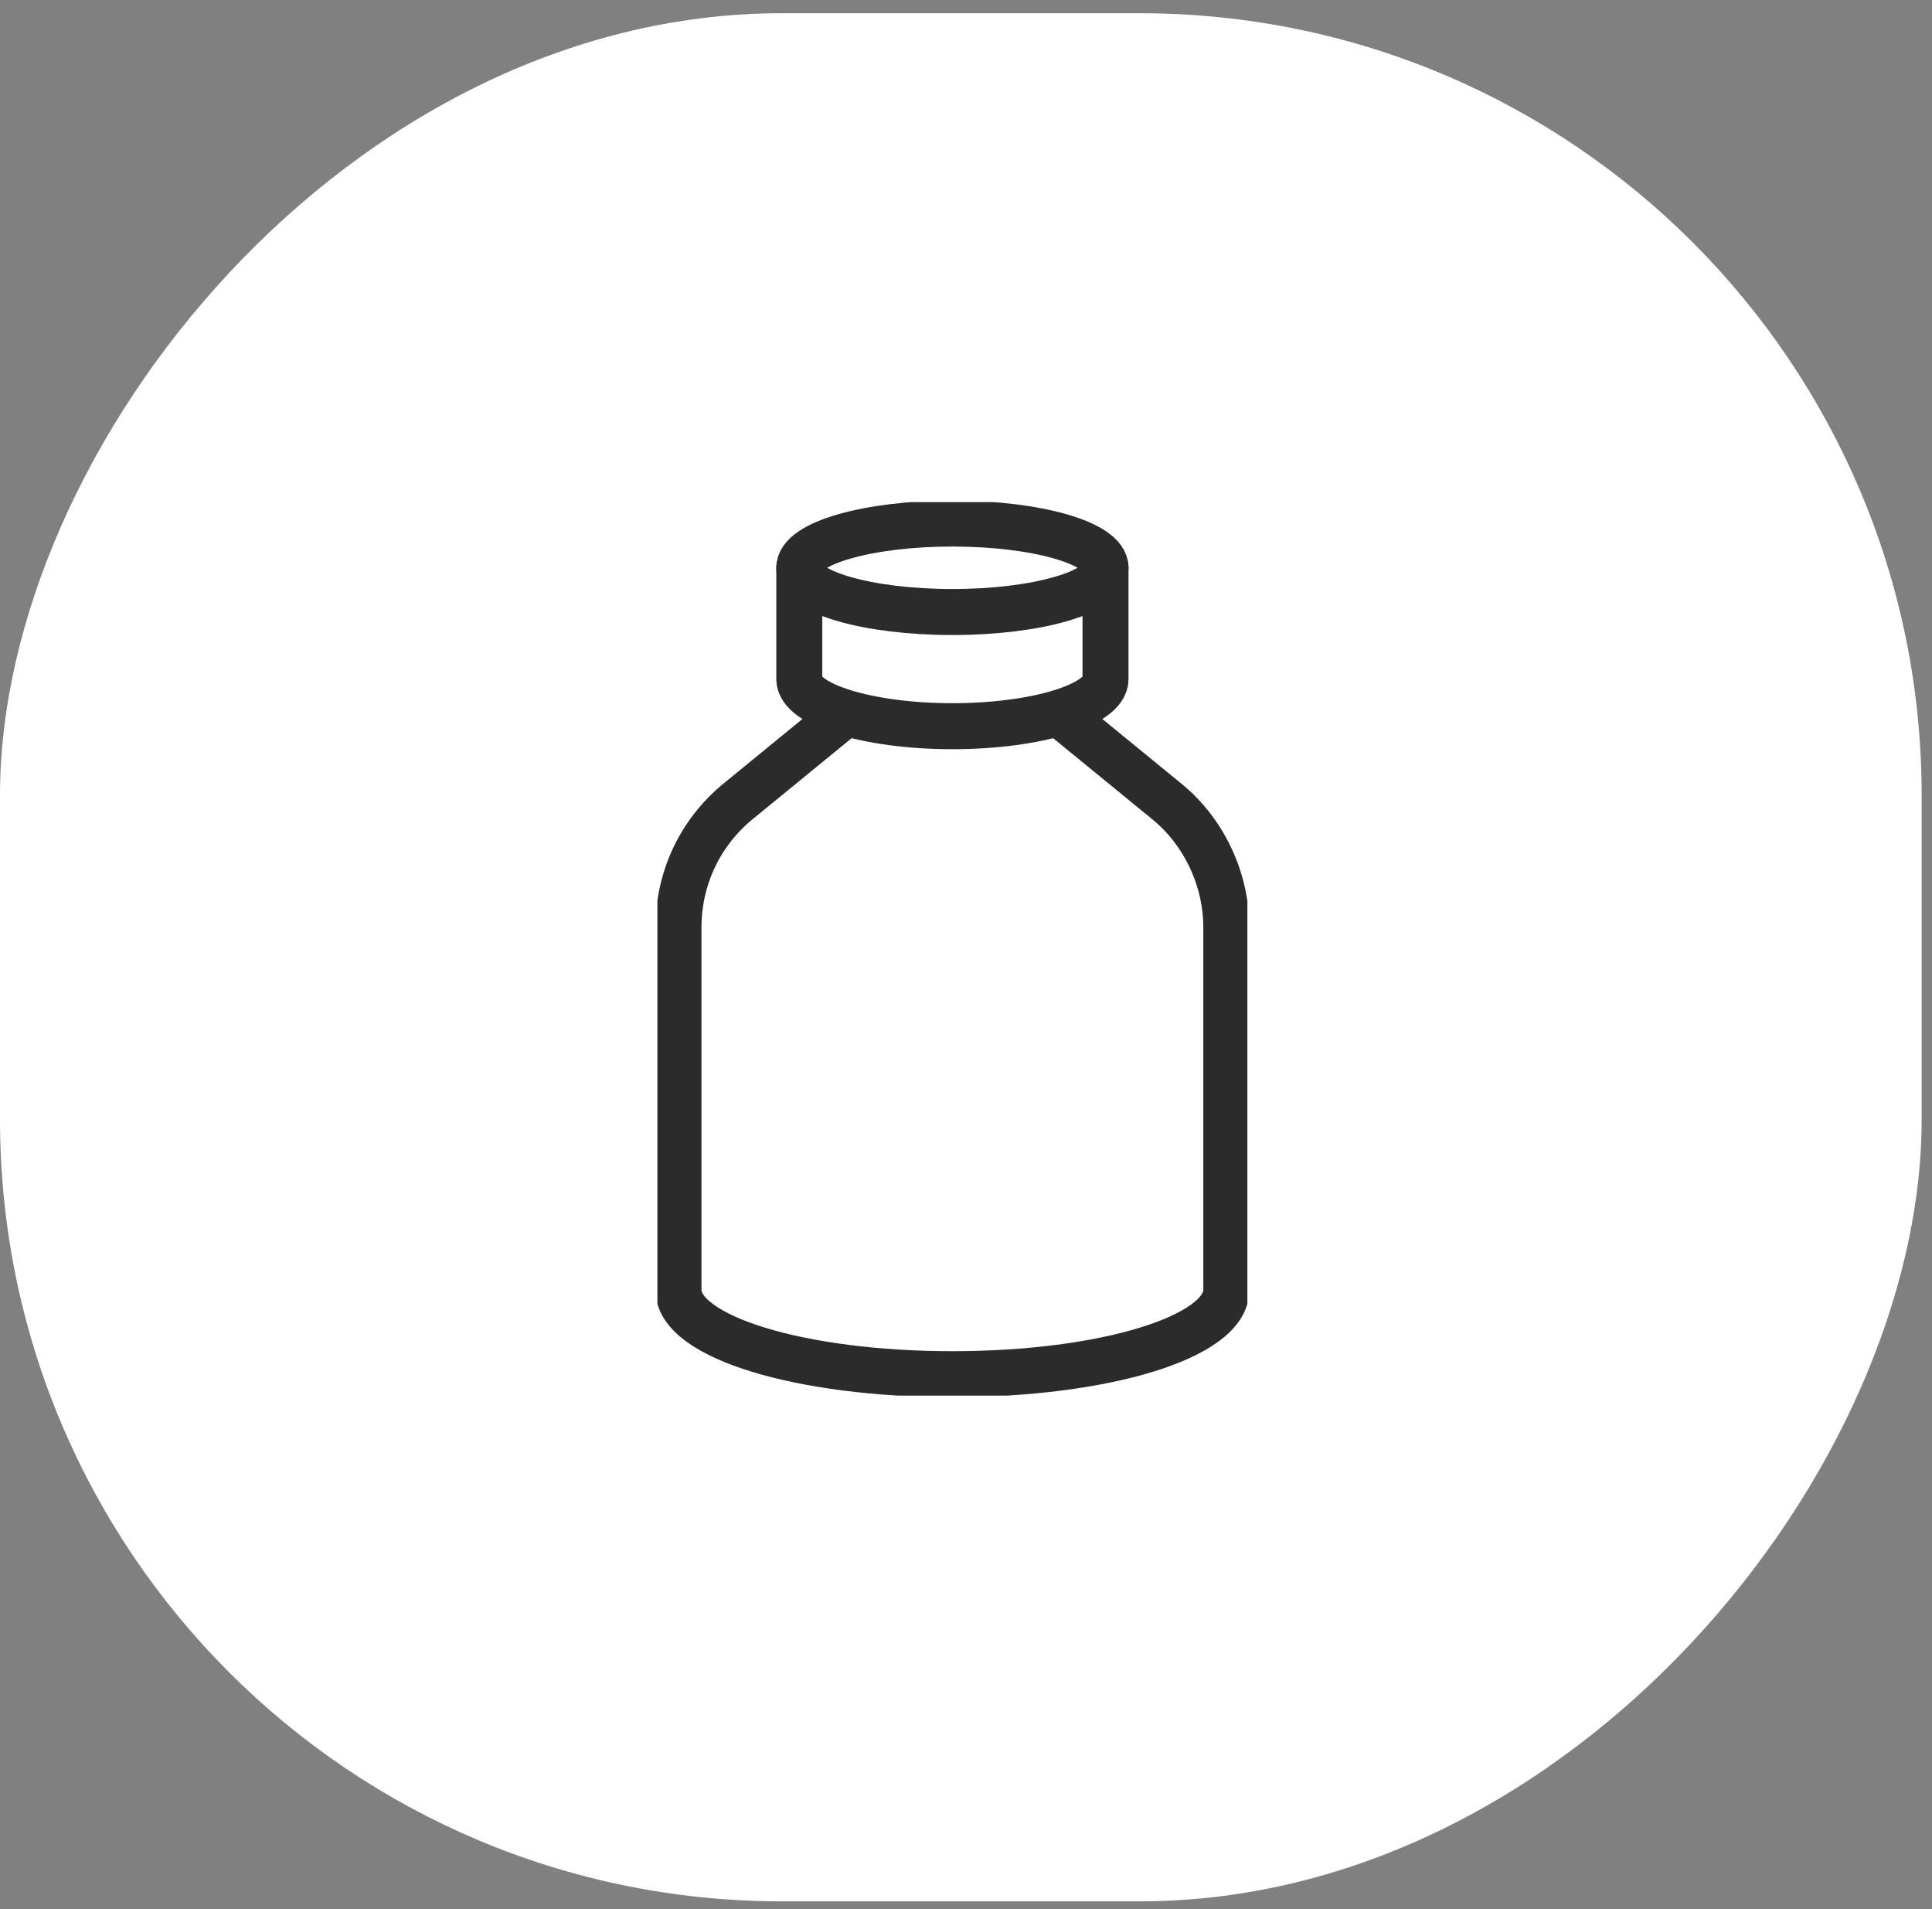
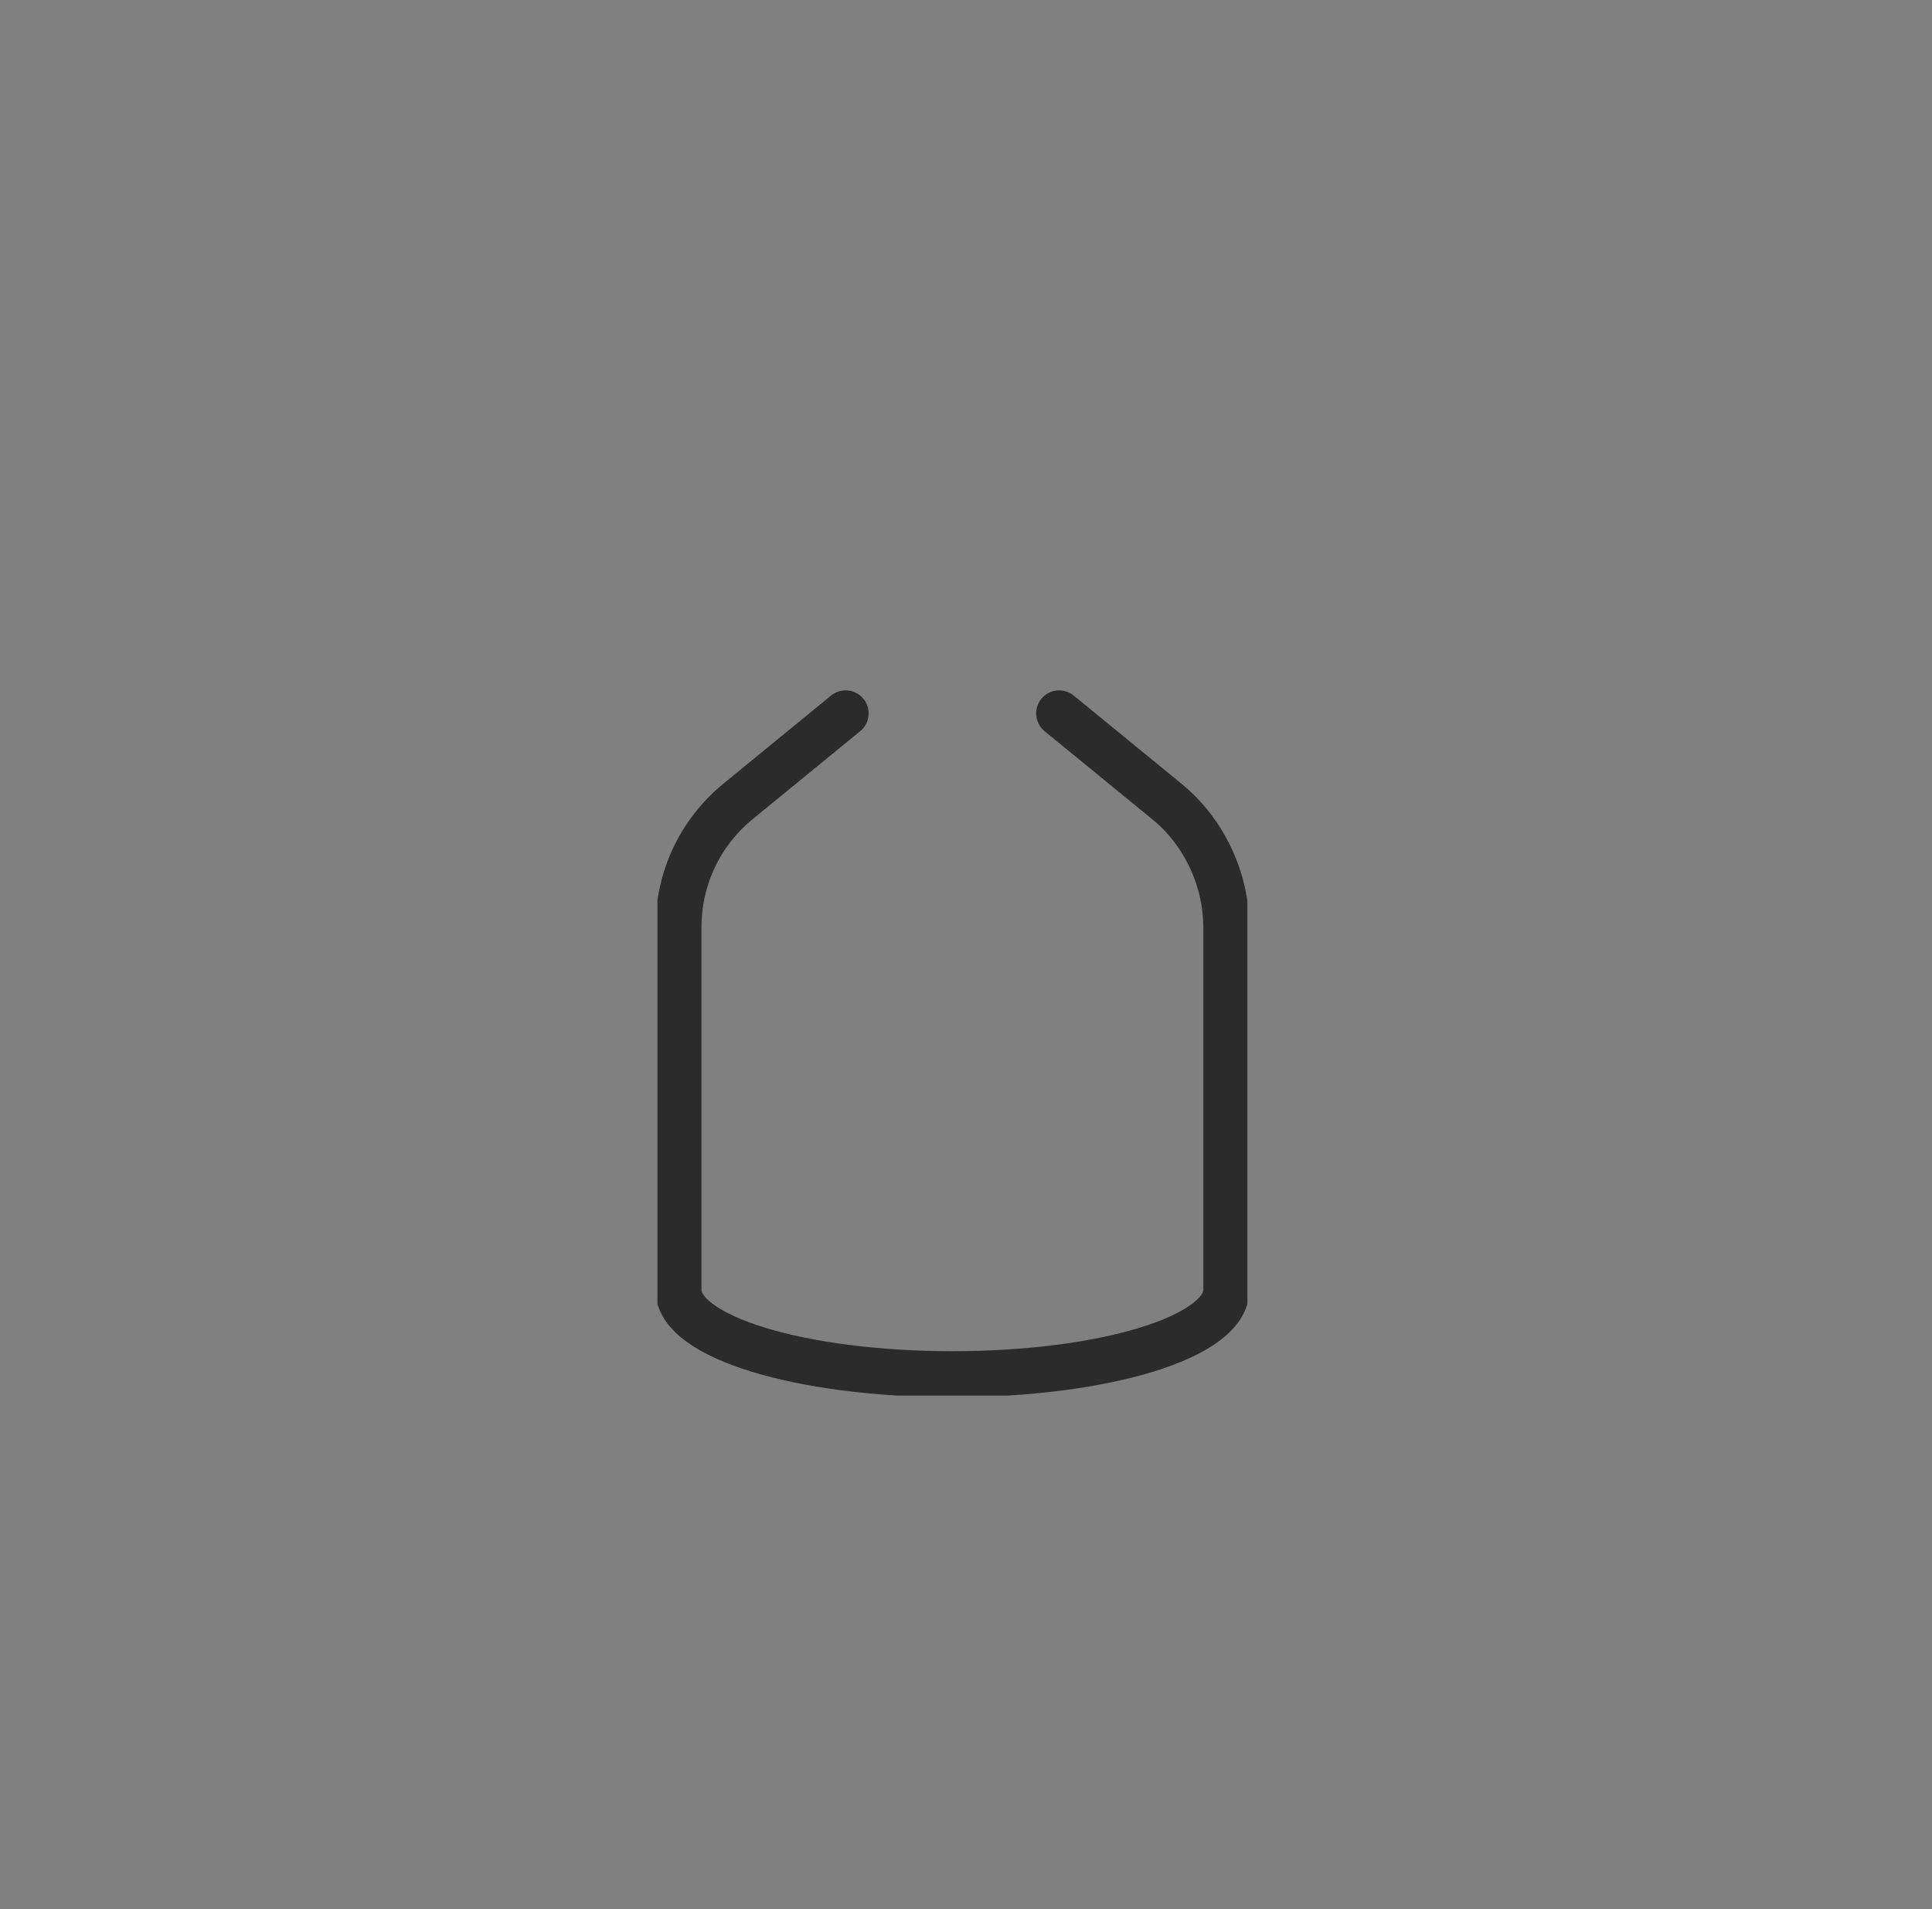
<svg xmlns="http://www.w3.org/2000/svg" width="84" height="83" viewBox="0 0 84 83" fill="none">
  <rect x="0" y="0" width="84" height="83" fill="#808080" stroke="none" />
-   <rect width="83.55" height="82.084" rx="34" transform="matrix(-1 0 0 1 83.55 0.575)" fill="white" />
  <g clip-path="url(#clip0_40_1093)">
    <path d="M36.767 31.013L32.064 34.86C30.415 36.225 29.499 38.211 29.499 40.32V56.081C29.499 58.129 34.812 59.742 41.408 59.742C48.005 59.742 53.318 58.129 53.318 56.081V40.32C53.318 38.211 52.341 36.163 50.753 34.86L46.05 31.013" stroke="#2B2B2B" stroke-width="2" stroke-miterlimit="10" stroke-linecap="round" stroke-linejoin="round" />
-     <path d="M34.752 24.684V29.523C34.752 30.64 37.745 31.571 41.409 31.571C45.074 31.571 48.066 30.64 48.066 29.523V24.684" stroke="#2B2B2B" stroke-width="2" stroke-miterlimit="10" stroke-linecap="round" stroke-linejoin="round" />
-     <path d="M41.409 26.607C45.086 26.607 48.066 25.746 48.066 24.683C48.066 23.621 45.086 22.76 41.409 22.76C37.732 22.76 34.752 23.621 34.752 24.683C34.752 25.746 37.732 26.607 41.409 26.607Z" stroke="#2B2B2B" stroke-width="2" stroke-miterlimit="10" stroke-linecap="round" stroke-linejoin="round" />
  </g>
  <defs>
    <clipPath id="clip0_40_1093">
      <rect width="25.651" height="38.843" fill="white" transform="translate(28.583 21.829)" />
    </clipPath>
  </defs>
</svg>